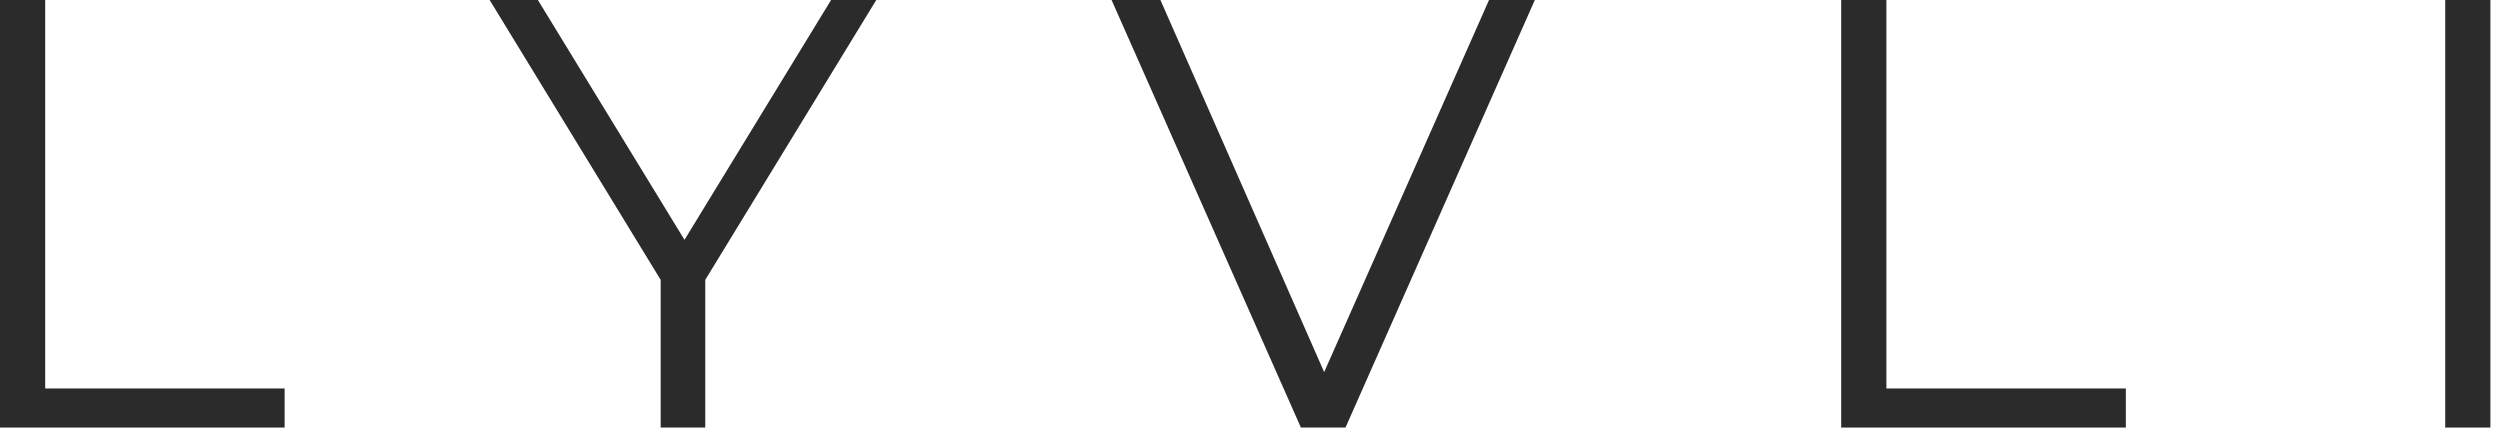
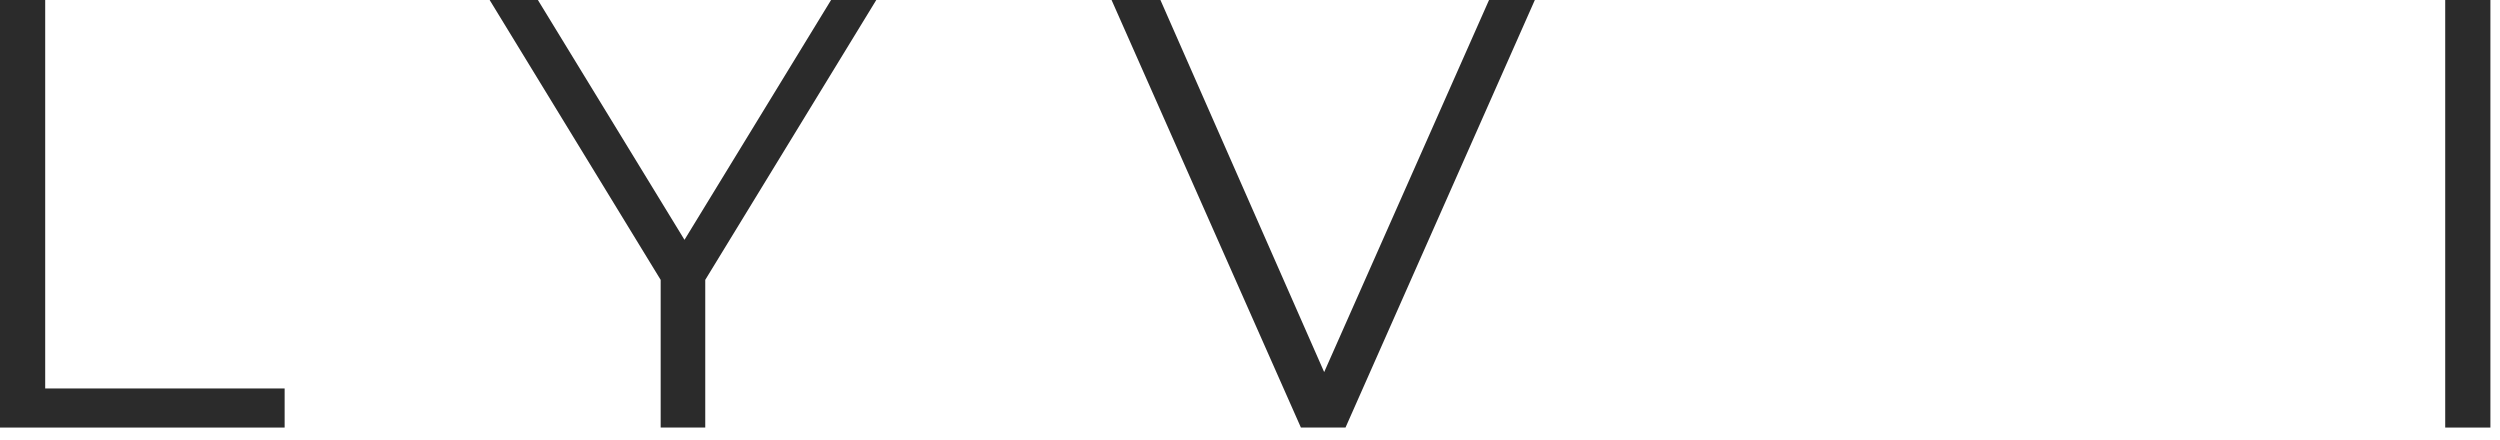
<svg xmlns="http://www.w3.org/2000/svg" width="176" height="31" viewBox="0 0 176 31" fill="none">
  <path d="M0 30.1V0H3.182V27.348H20.038V30.1H0Z" fill="#2B2B2B" />
  <path d="M46.511 30.1V18.92L47.242 20.898L34.471 0H37.868L49.091 18.361H47.285L58.508 0H61.69L48.919 20.898L49.65 18.92V30.1H46.511Z" fill="#2B2B2B" />
  <path d="M91.584 30.1L78.254 0H81.694L94.164 28.337H92.272L104.828 0H108.053L94.723 30.1H91.584Z" fill="#2B2B2B" />
-   <path d="M129.621 30.1V0H132.803V27.348H149.659V30.1H129.621Z" fill="#2B2B2B" />
  <path d="M172.143 30.1V0H175.325V30.1H172.143Z" fill="#2B2B2B" />
</svg>